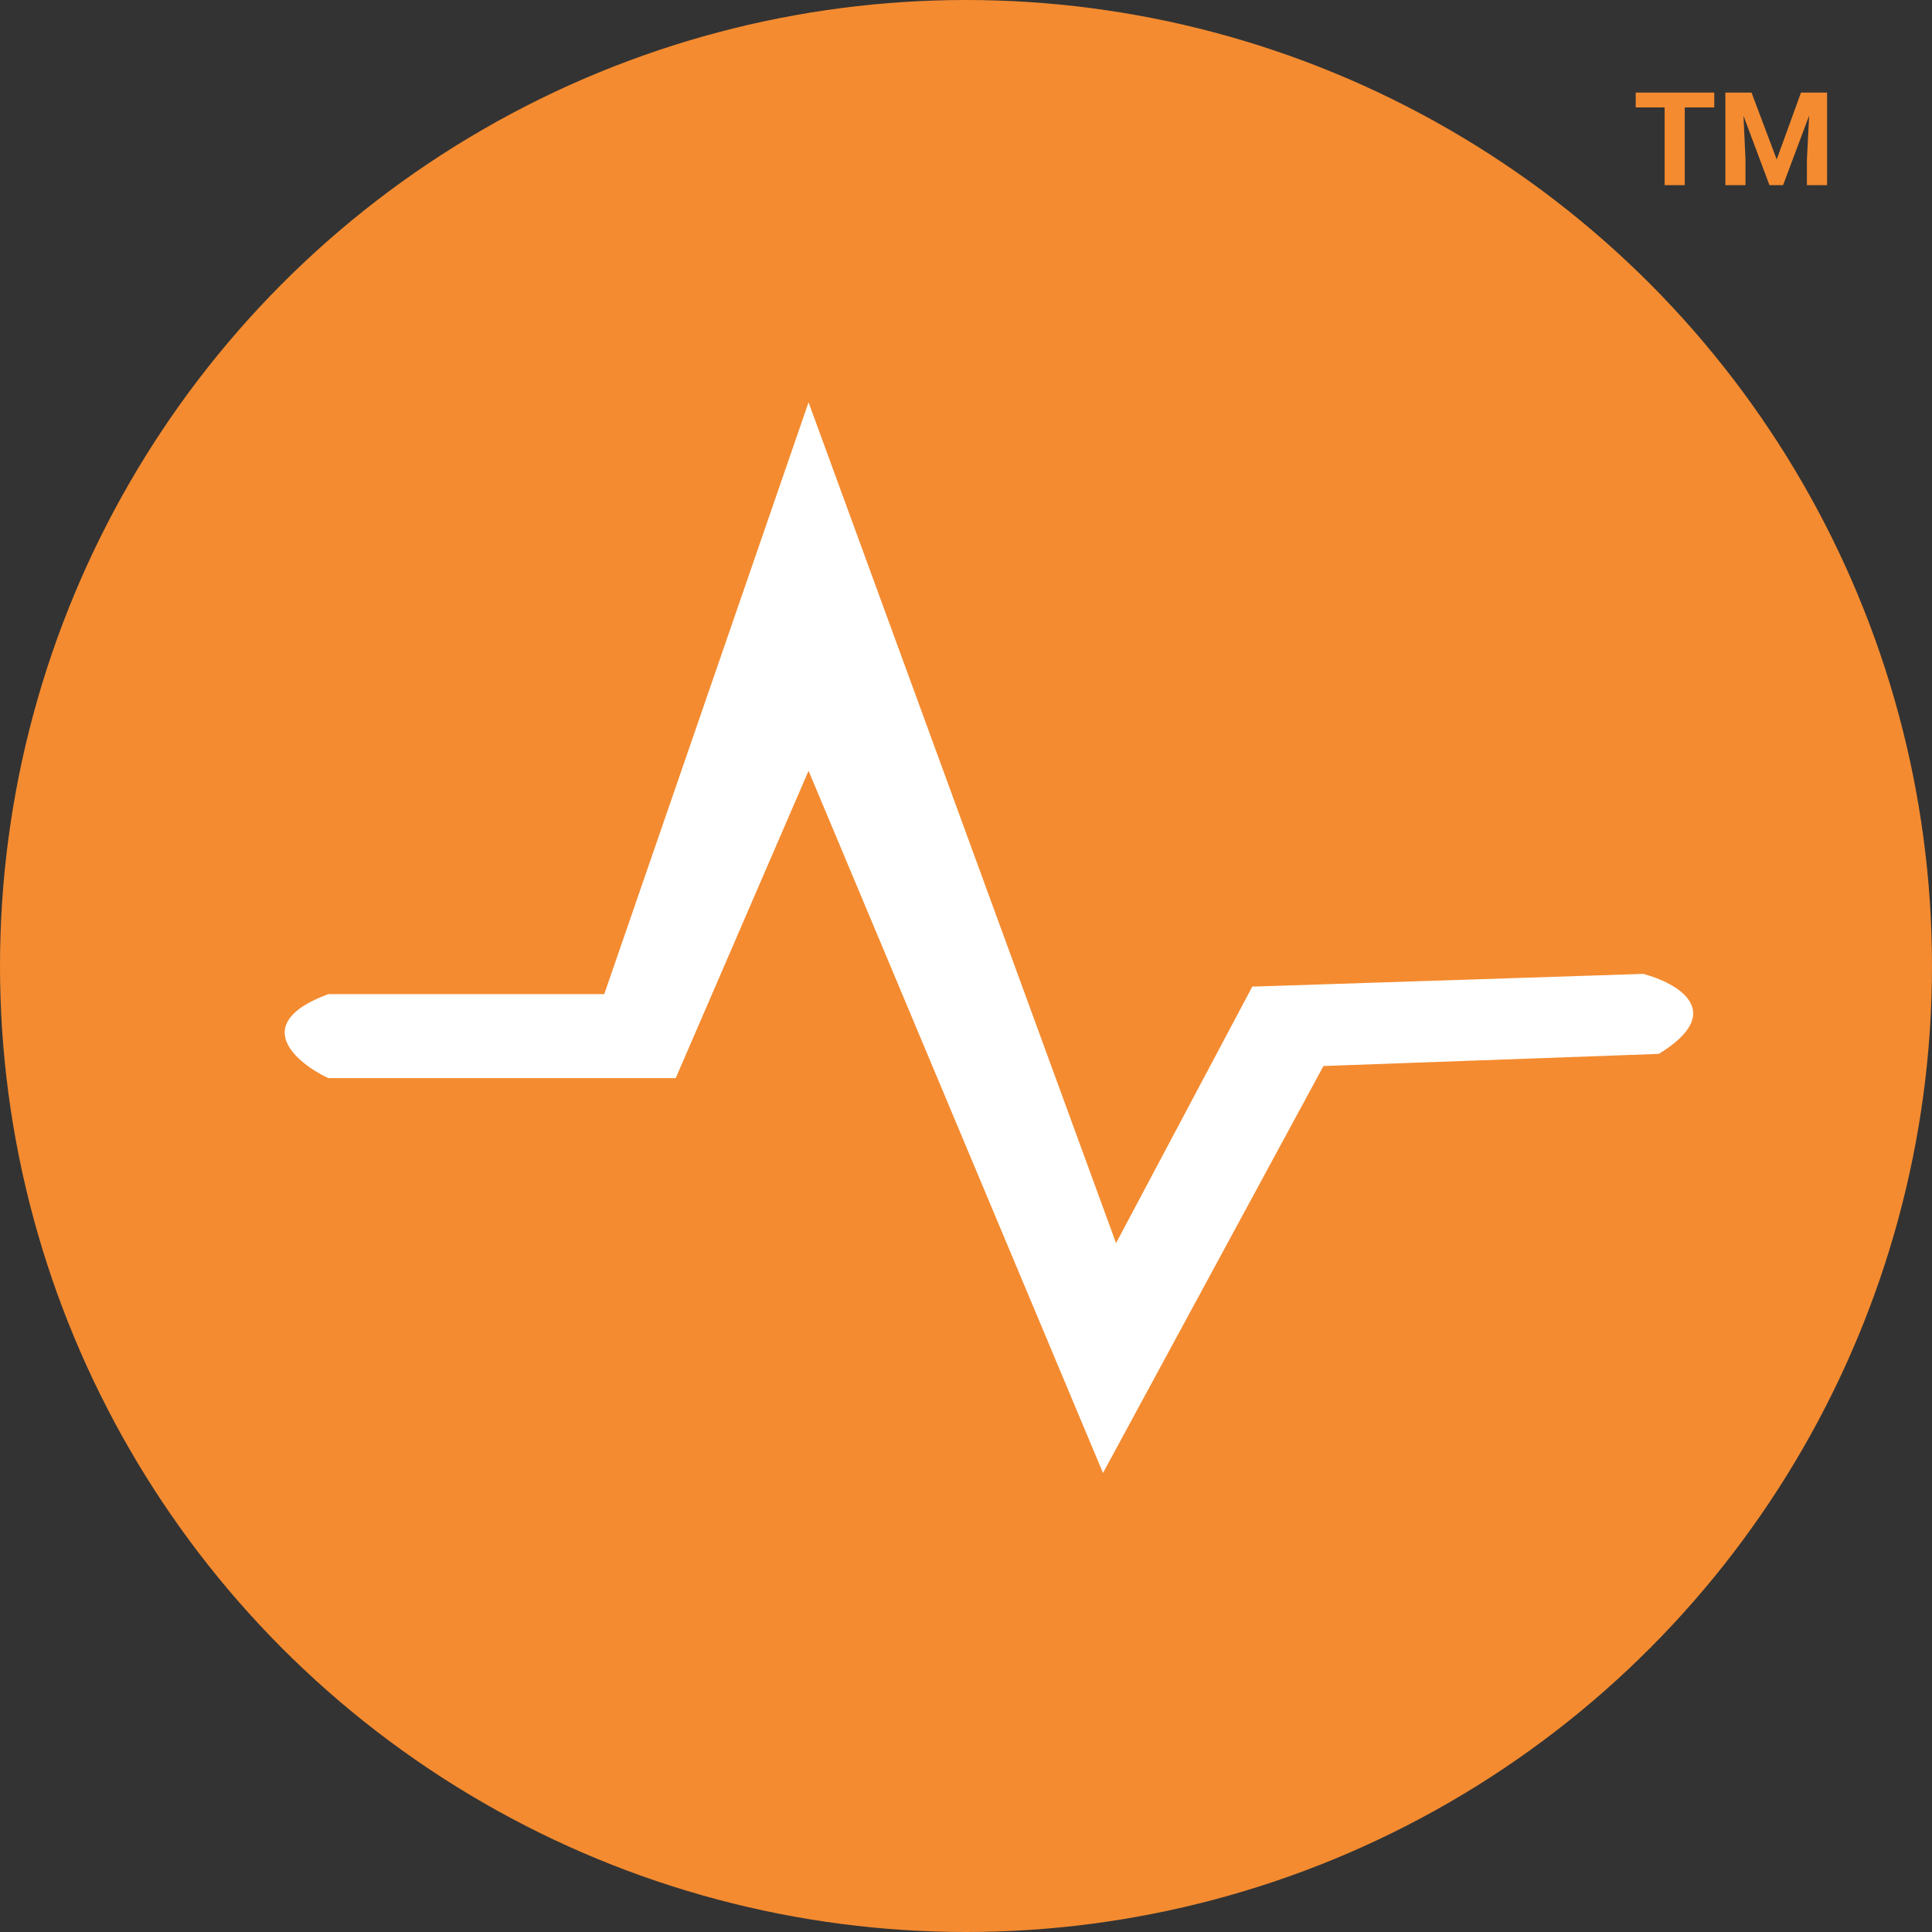
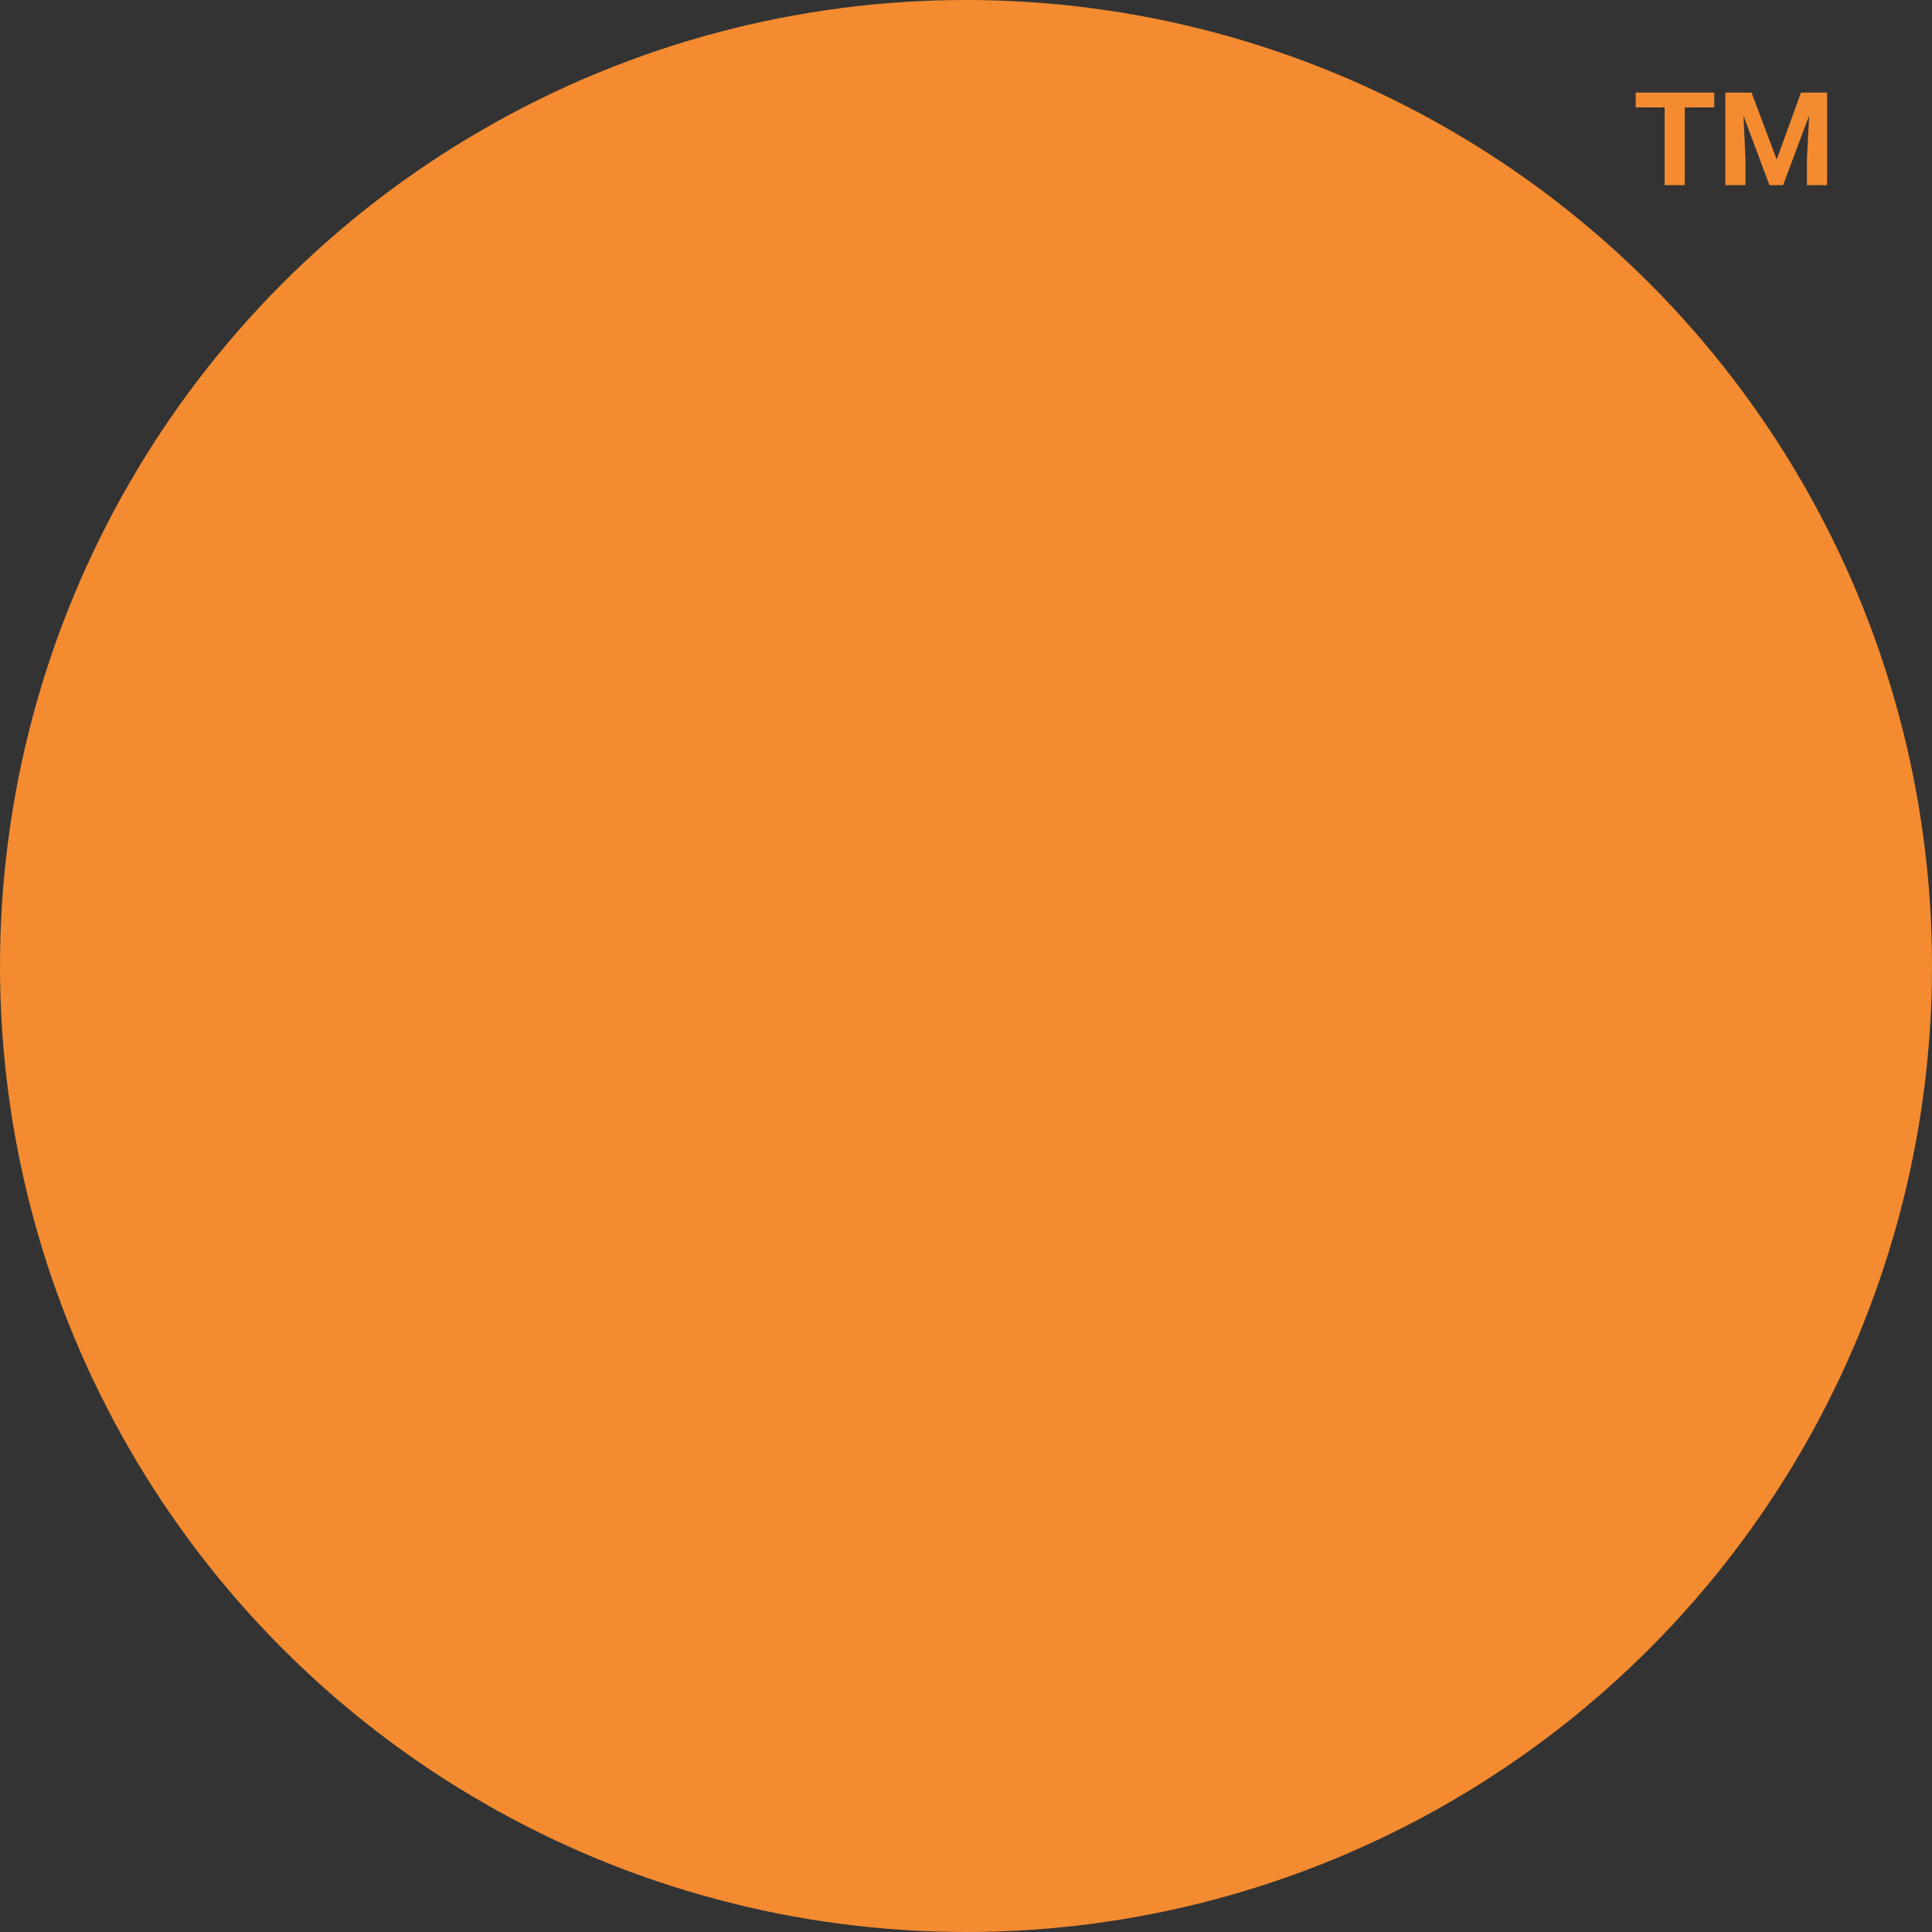
<svg xmlns="http://www.w3.org/2000/svg" width="313" height="313" viewBox="0 0 313 313" fill="none">
  <rect x="0" y="0" width="313" height="313" fill="#333333" stroke="none" />
  <path d="M277.726 17.4H272.946V30H269.683V17.4H265V15H277.726V17.4ZM283.763 15L287.842 25.833L291.774 15H296V30H292.737V25.833L293.096 18.733L288.87 30H286.667L282.458 18.75L282.784 25.833V30H279.521V15H283.763Z" fill="#F48B30" />
  <circle cx="156.5" cy="156.5" r="156.5" fill="#F48B30" />
  <path d="M258.945 160.871C258.945 199.919 217.133 201.588 165.555 201.588C113.978 201.588 72.166 199.919 72.166 160.871C72.166 121.824 113.978 115.67 165.555 115.67C217.133 115.67 258.945 121.824 258.945 160.871Z" fill="#F48B30" />
-   <path d="M268.747 170.738C279.918 163.87 271.721 159.236 266.226 157.777L202.881 159.843L180.811 201.396L130.993 65.177L97.893 161.057L53.185 161.057C40.255 165.839 48.054 172.24 53.185 174.666L109.473 174.666L130.993 124.874L178.696 238.629L214.411 172.704L268.747 170.738Z" fill="white" />
</svg>